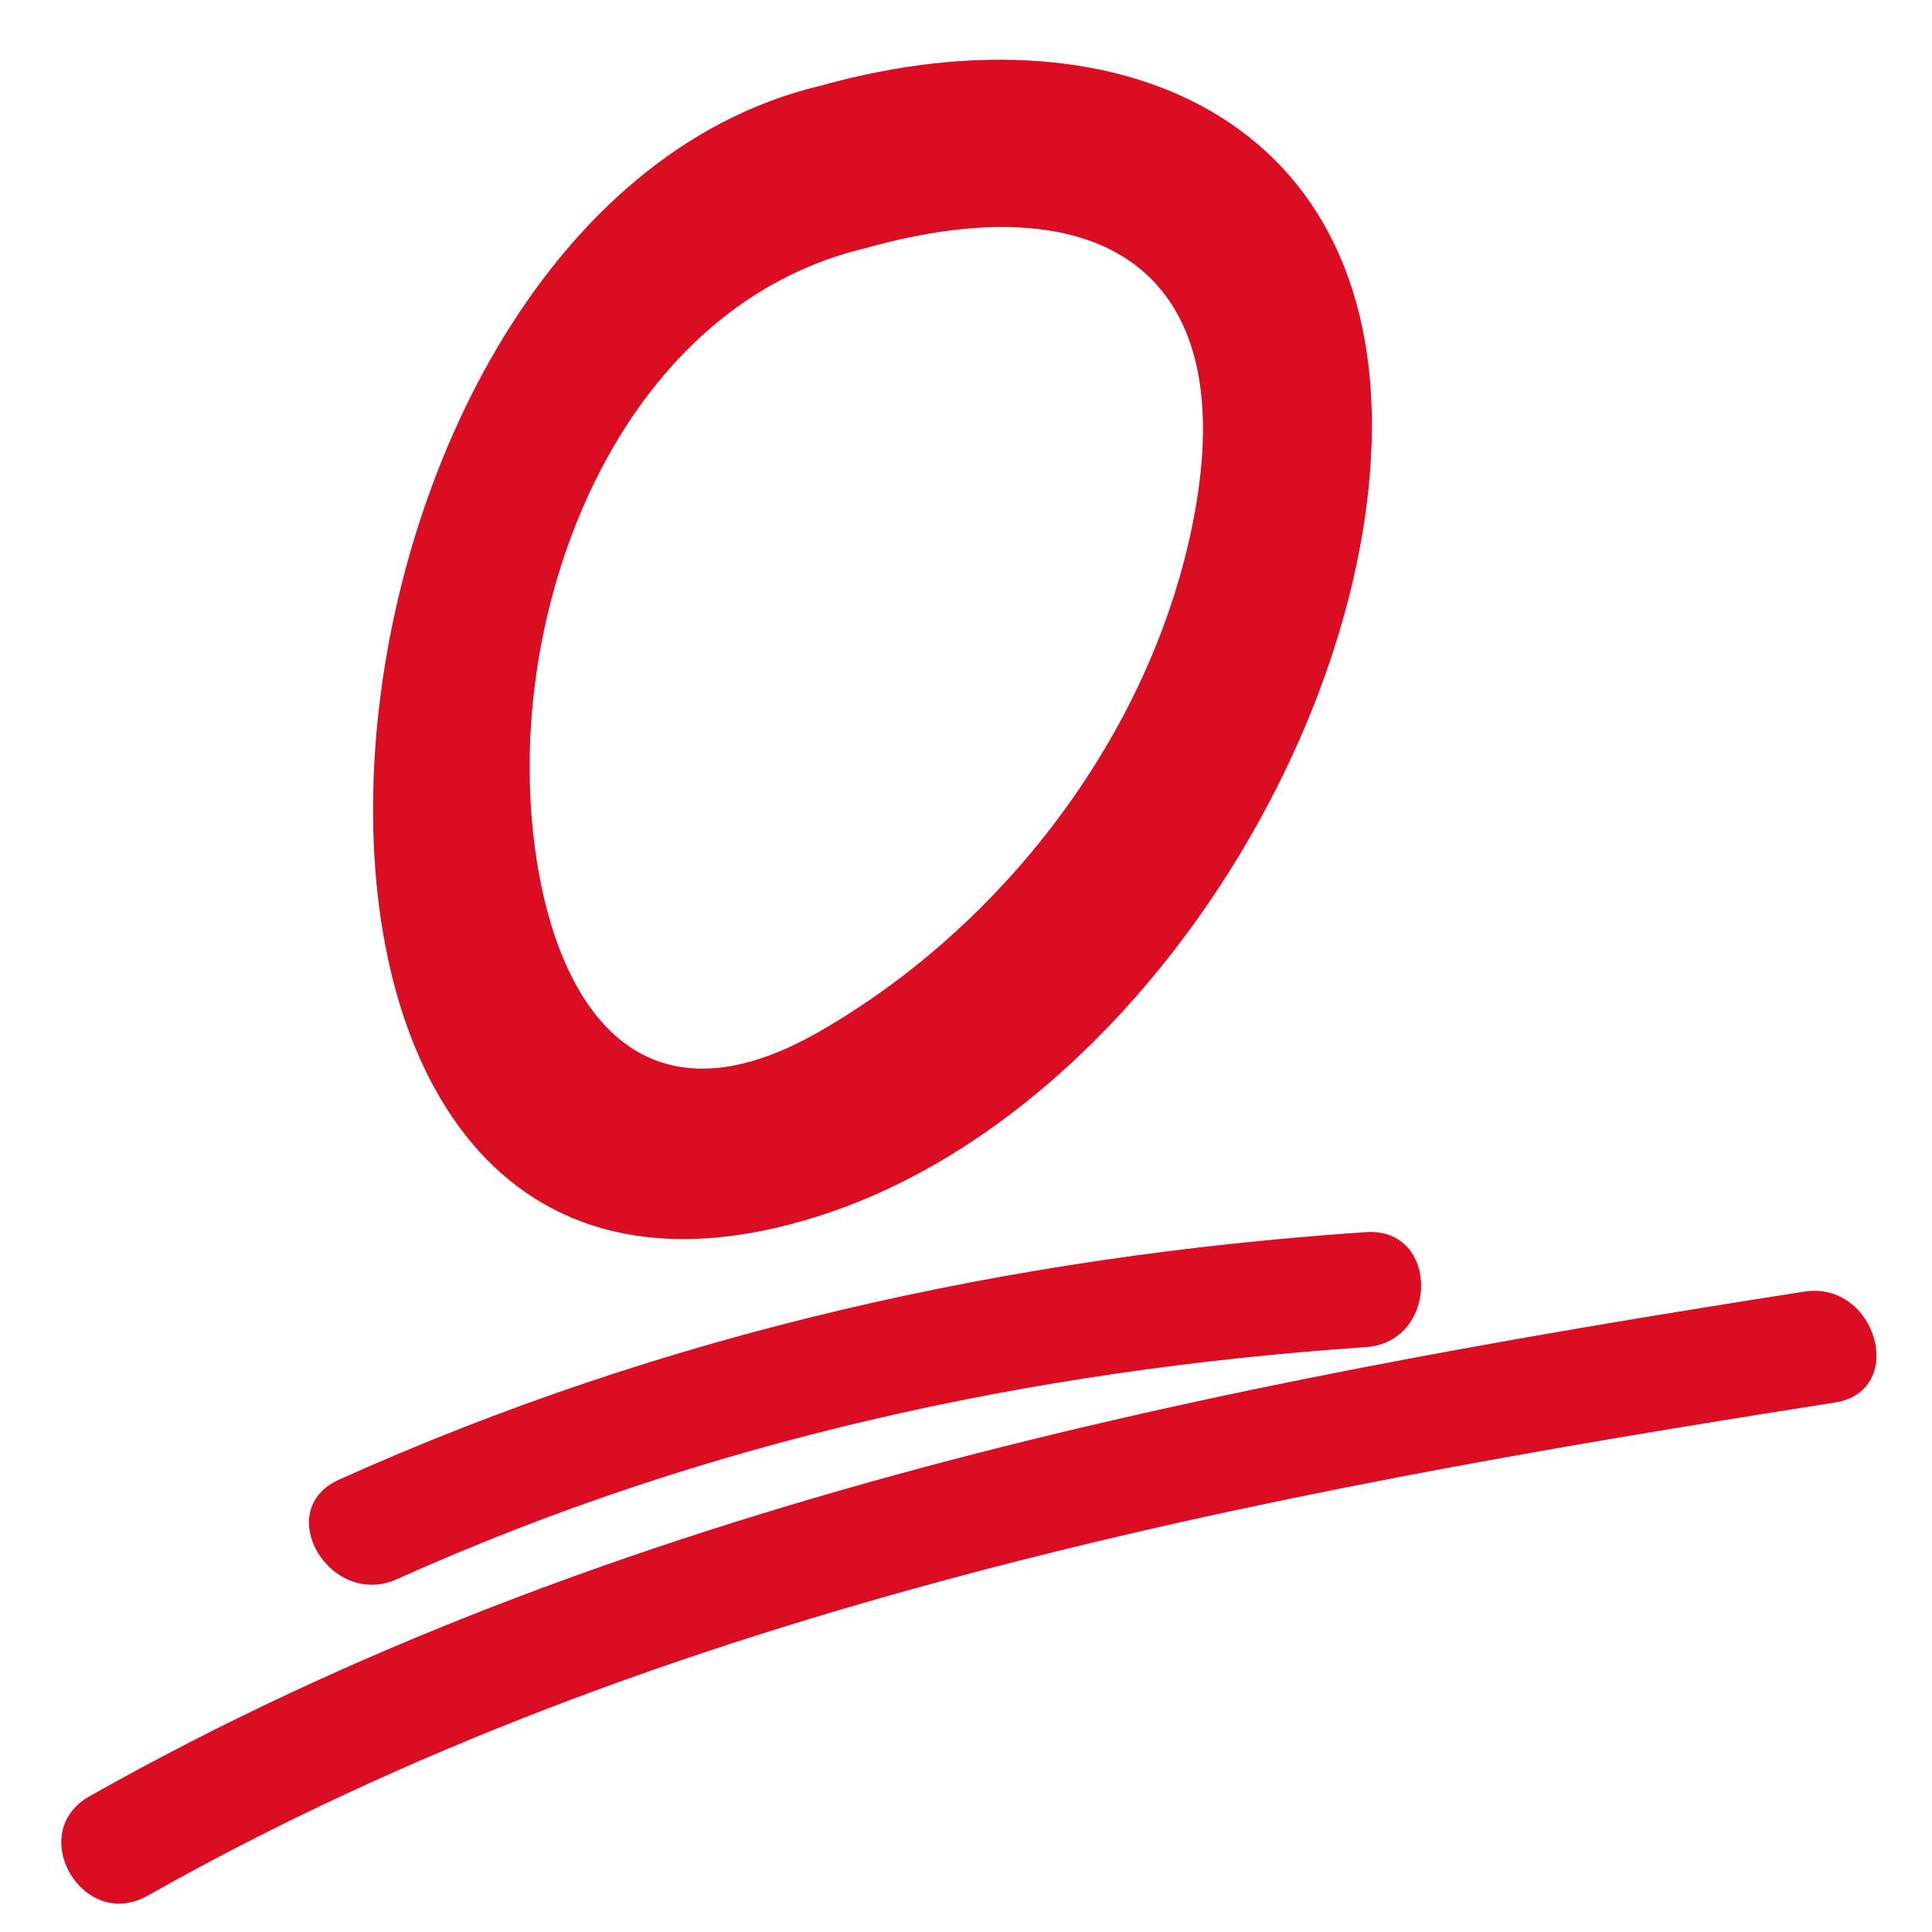
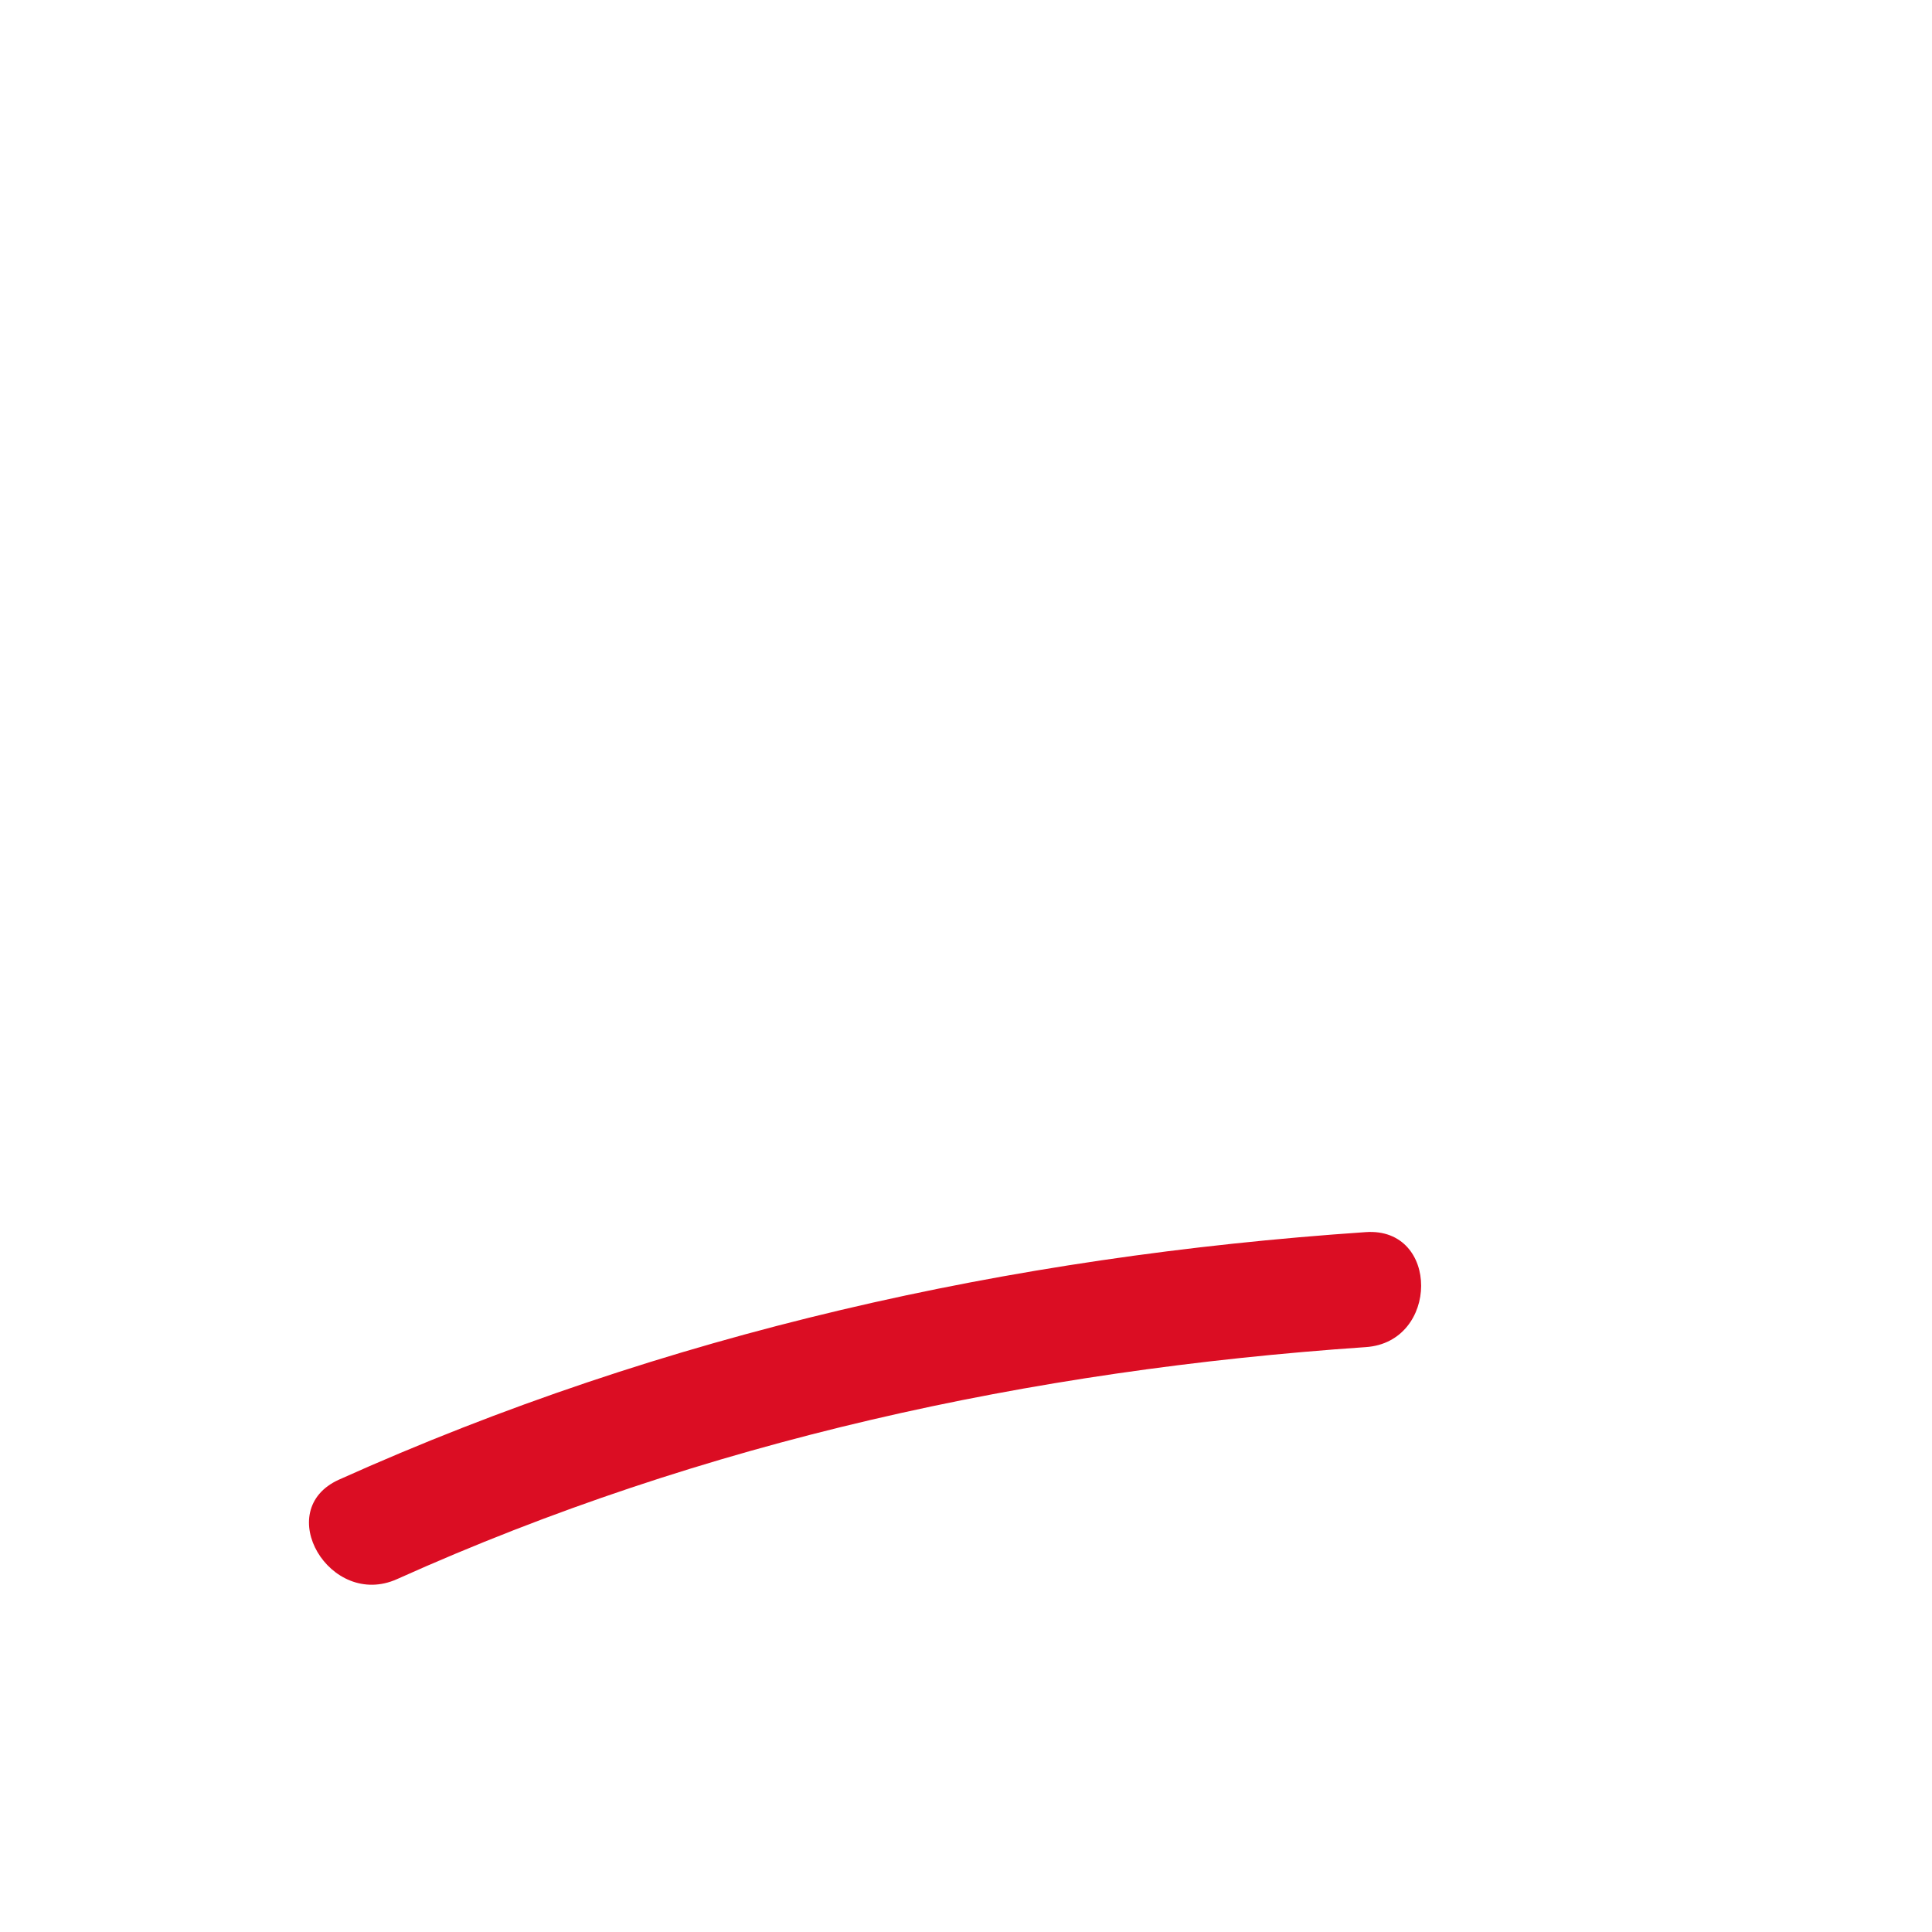
<svg xmlns="http://www.w3.org/2000/svg" width="1080" viewBox="0 0 810 810" height="1080" preserveAspectRatio="xMidYMid meet">
-   <path fill="#db0d23" d="M 344.32 35.855 C 113.098 90.516 75.559 594.844 343.117 509.879 C 466.168 470.766 563.852 324.336 574.285 199.234 C 586.395 53.102 473.094 -0.047 344.32 35.855 C 300.574 48.09 319.191 116.195 363.121 103.965 C 459.656 76.961 520.227 111.617 500.699 216.043 C 483.949 305.66 421.879 387.438 343.715 432.383 C 251.273 485.598 220.66 392.141 222.109 316.266 C 223.793 227.383 270.676 125.777 363.121 103.969 C 407.355 93.477 388.613 25.438 344.32 35.855 Z M 344.32 35.855 " fill-opacity="1" fill-rule="nonzero" />
  <path fill="#db0d23" d="M 166.488 662.039 C 295.328 604.078 432 574.422 572.586 564.785 C 603.445 562.73 603.691 514.402 572.586 516.574 C 423.141 526.758 279 558.812 142.141 620.34 C 113.754 633.117 138.344 674.703 166.488 662.039 Z M 166.488 662.039 " fill-opacity="1" fill-rule="nonzero" />
-   <path fill="#db0d23" d="M 61.871 794.793 C 277.246 673.012 527.695 625.824 769.164 588.047 C 799.898 583.285 786.824 536.762 756.395 541.523 C 510.641 579.902 256.582 629.199 37.527 753.098 C 10.41 768.414 34.754 810.113 61.871 794.793 Z M 61.871 794.793 " fill-opacity="1" fill-rule="nonzero" />
</svg>